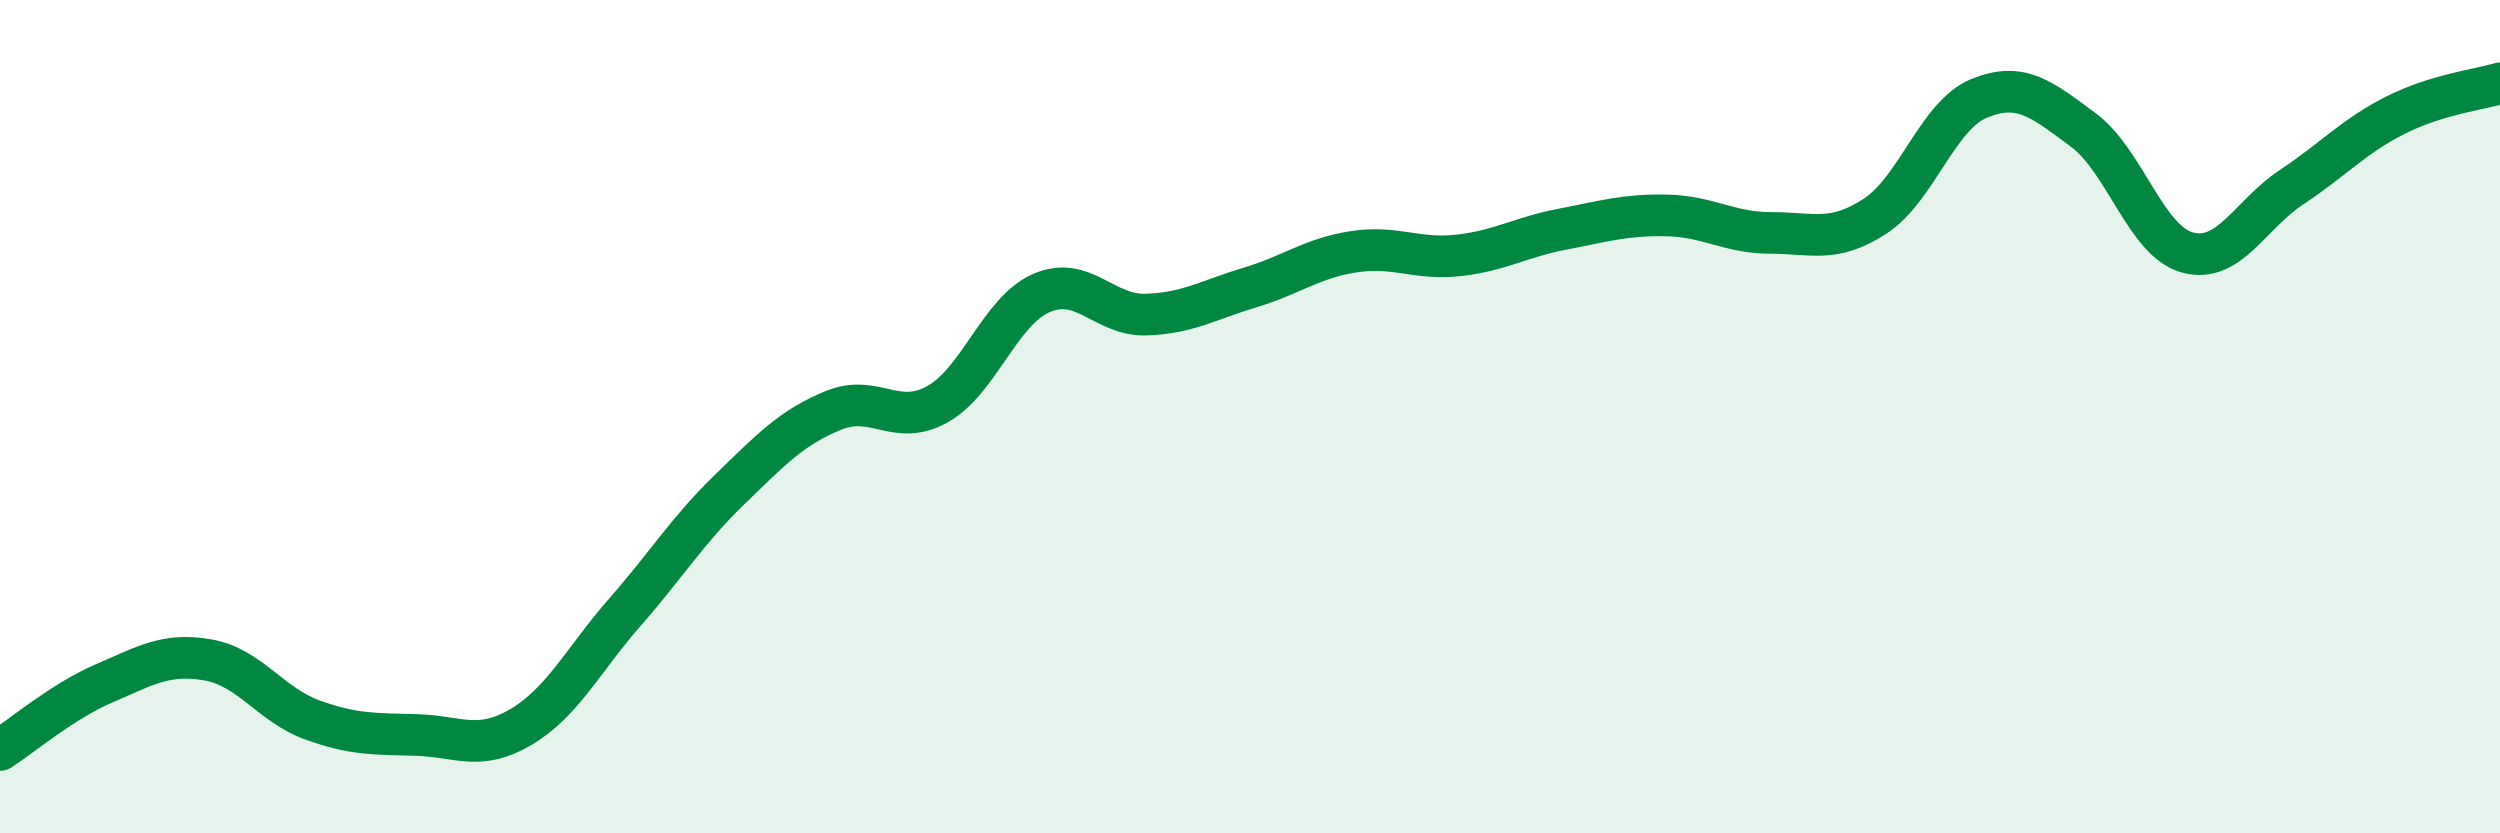
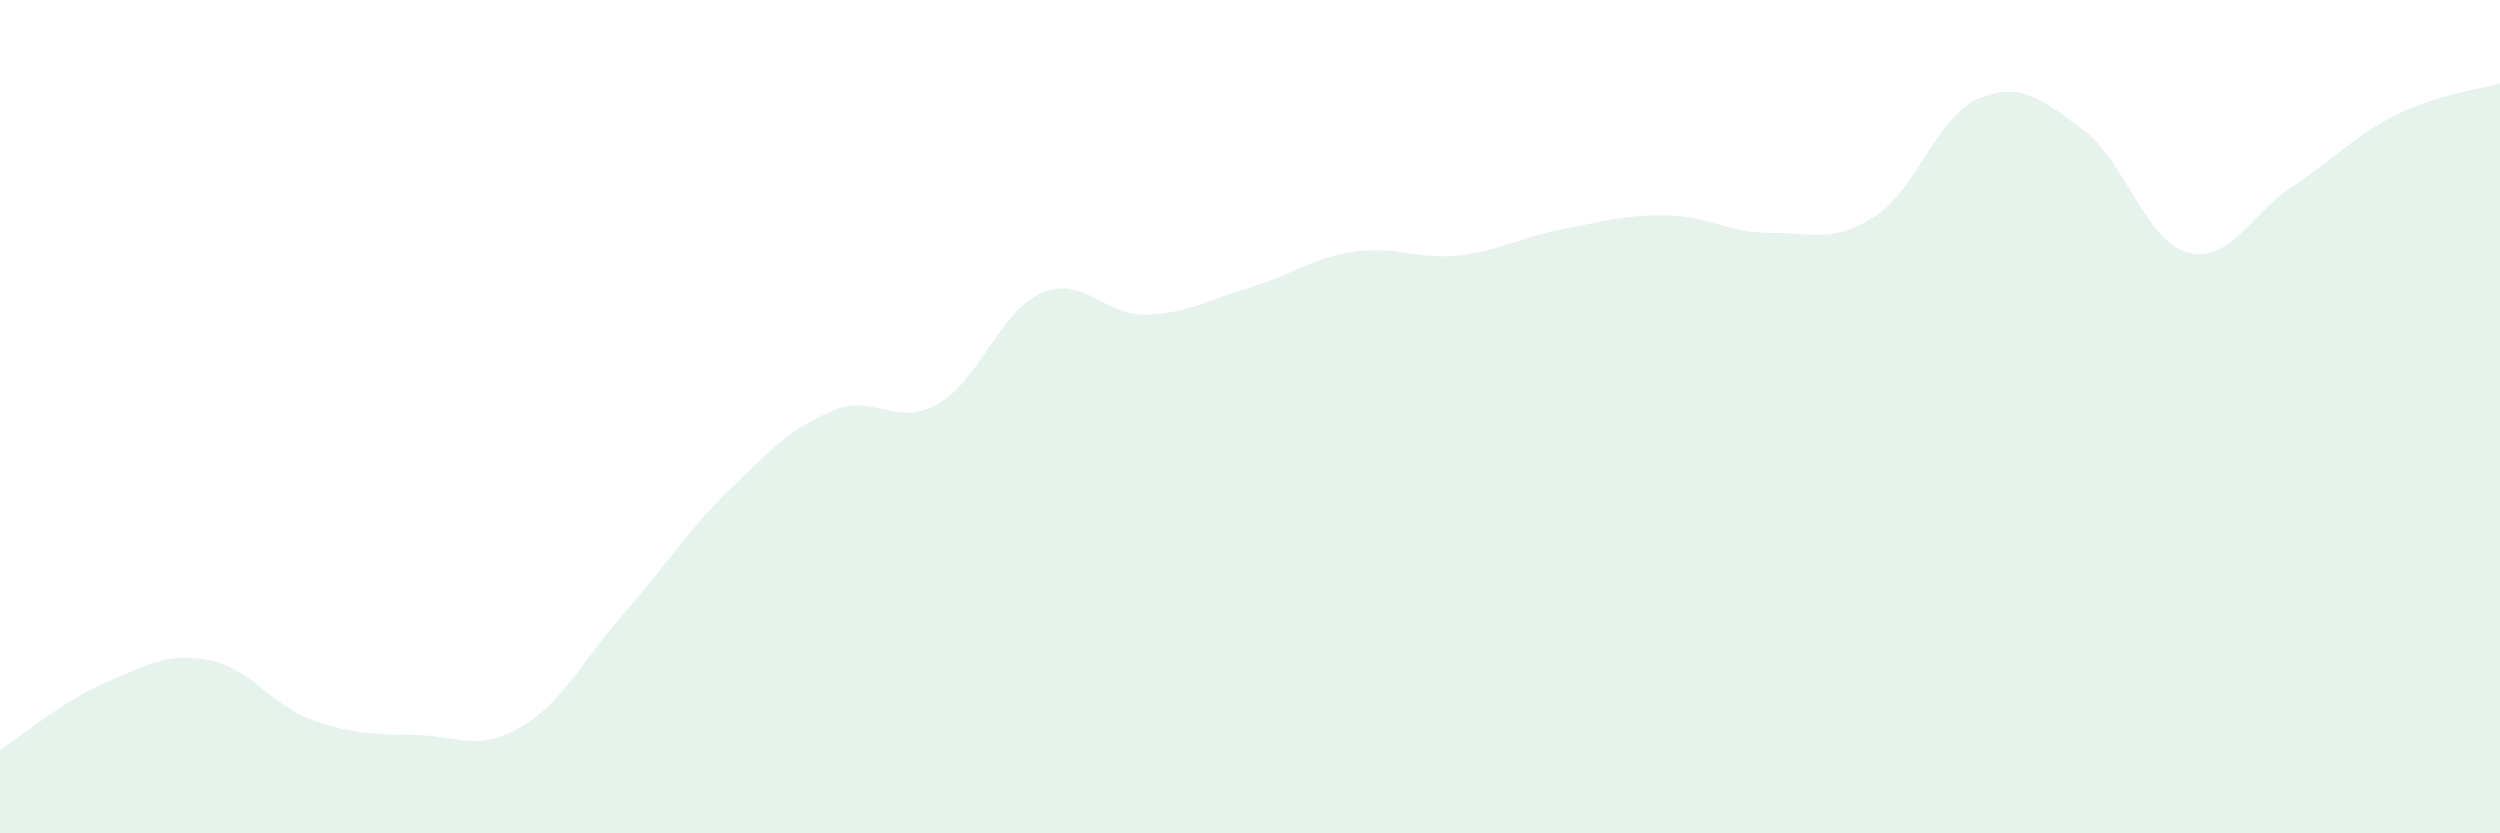
<svg xmlns="http://www.w3.org/2000/svg" width="60" height="20" viewBox="0 0 60 20">
  <path d="M 0,18 C 0.5,17.68 1.5,16.83 2.5,16.4 C 3.5,15.97 4,15.66 5,15.84 C 6,16.02 6.5,16.92 7.5,17.28 C 8.5,17.64 9,17.61 10,17.64 C 11,17.67 11.5,18.04 12.5,17.45 C 13.5,16.86 14,15.83 15,14.69 C 16,13.55 16.5,12.73 17.5,11.76 C 18.5,10.79 19,10.26 20,9.85 C 21,9.44 21.5,10.26 22.5,9.7 C 23.5,9.14 24,7.46 25,7.03 C 26,6.6 26.5,7.58 27.5,7.55 C 28.5,7.52 29,7.2 30,6.9 C 31,6.6 31.5,6.19 32.5,6.04 C 33.5,5.89 34,6.24 35,6.13 C 36,6.02 36.5,5.69 37.5,5.5 C 38.5,5.31 39,5.15 40,5.17 C 41,5.19 41.5,5.59 42.5,5.59 C 43.5,5.59 44,5.84 45,5.19 C 46,4.54 46.5,2.77 47.5,2.36 C 48.5,1.95 49,2.38 50,3.12 C 51,3.86 51.5,5.79 52.5,6.06 C 53.5,6.33 54,5.15 55,4.49 C 56,3.83 56.5,3.26 57.5,2.76 C 58.5,2.26 59.5,2.15 60,2L60 20L0 20Z" fill="#008740" opacity="0.1" stroke-linecap="round" stroke-linejoin="round" />
-   <path d="M 0,18 C 0.5,17.68 1.5,16.83 2.5,16.4 C 3.5,15.97 4,15.66 5,15.84 C 6,16.02 6.5,16.92 7.5,17.28 C 8.5,17.64 9,17.61 10,17.64 C 11,17.67 11.5,18.04 12.5,17.45 C 13.5,16.86 14,15.83 15,14.69 C 16,13.55 16.5,12.73 17.5,11.76 C 18.5,10.79 19,10.26 20,9.85 C 21,9.44 21.5,10.26 22.5,9.7 C 23.5,9.14 24,7.46 25,7.03 C 26,6.6 26.5,7.58 27.5,7.55 C 28.5,7.52 29,7.2 30,6.9 C 31,6.6 31.5,6.19 32.5,6.04 C 33.5,5.89 34,6.24 35,6.13 C 36,6.02 36.5,5.69 37.5,5.5 C 38.5,5.31 39,5.15 40,5.17 C 41,5.19 41.5,5.59 42.5,5.59 C 43.5,5.59 44,5.84 45,5.19 C 46,4.54 46.5,2.77 47.5,2.36 C 48.5,1.95 49,2.38 50,3.12 C 51,3.86 51.5,5.79 52.5,6.06 C 53.5,6.33 54,5.15 55,4.49 C 56,3.83 56.5,3.26 57.5,2.76 C 58.5,2.26 59.5,2.15 60,2" stroke="#008740" stroke-width="1" fill="none" stroke-linecap="round" stroke-linejoin="round" />
</svg>